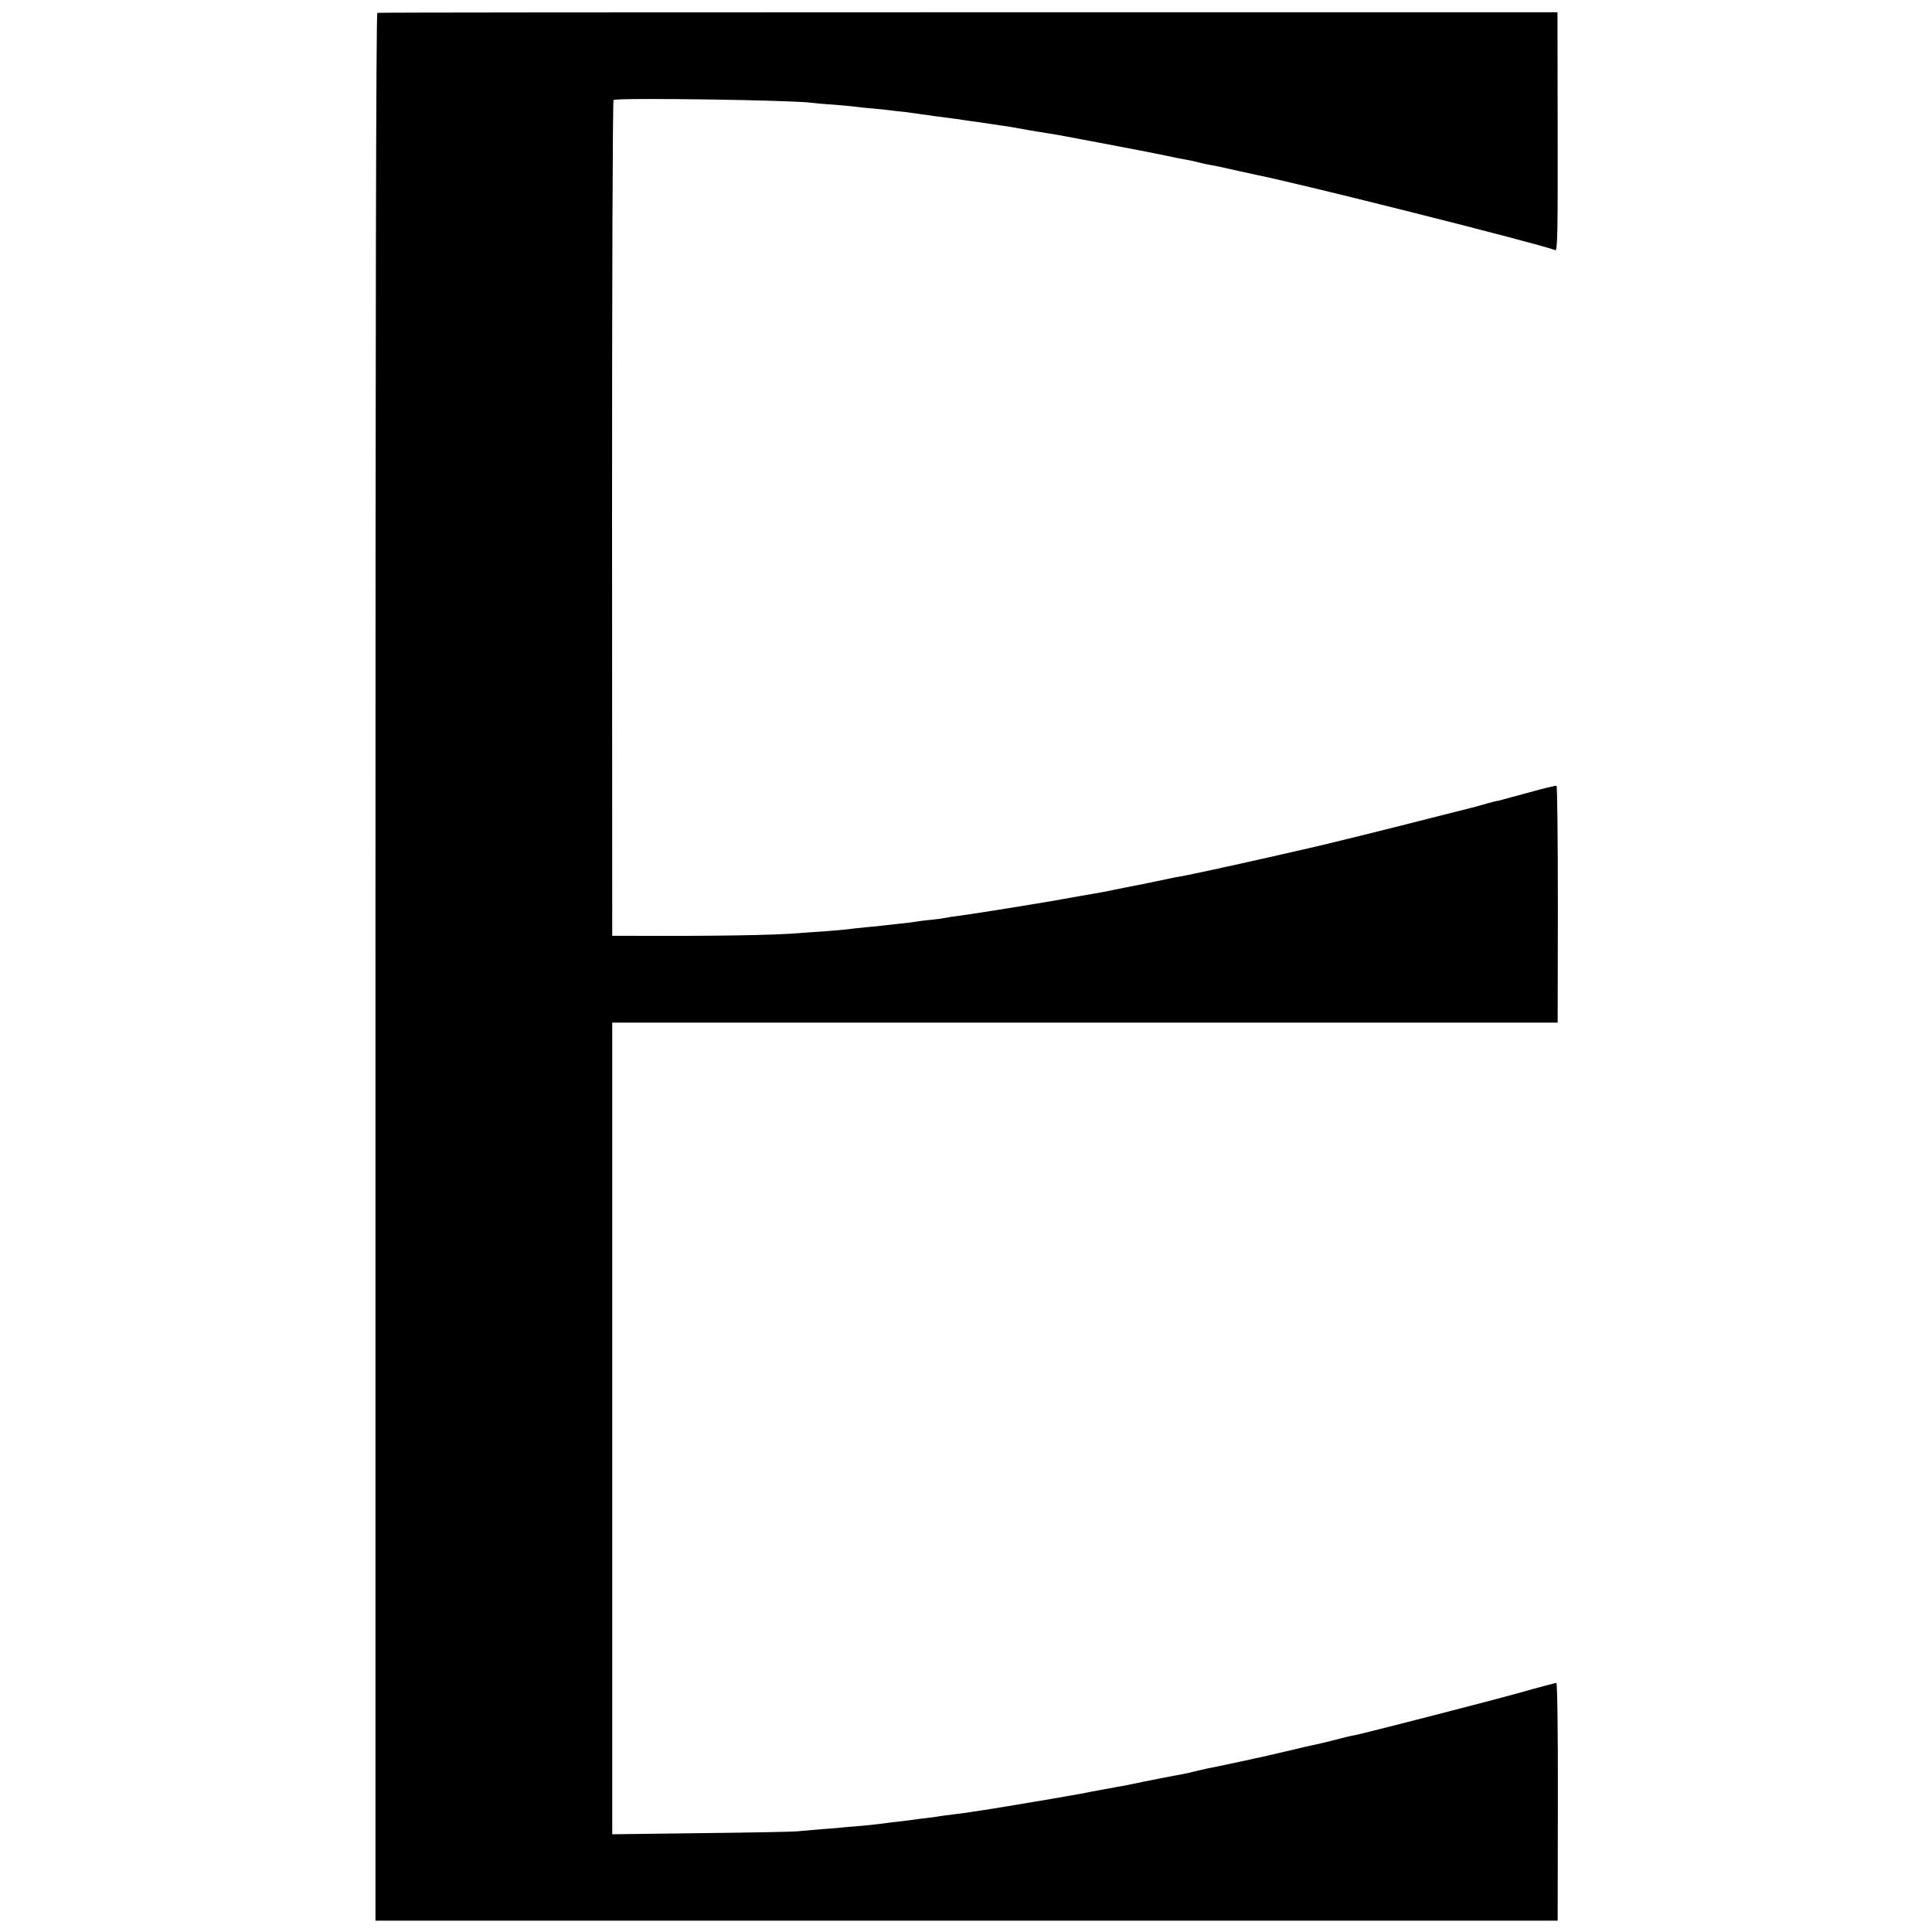
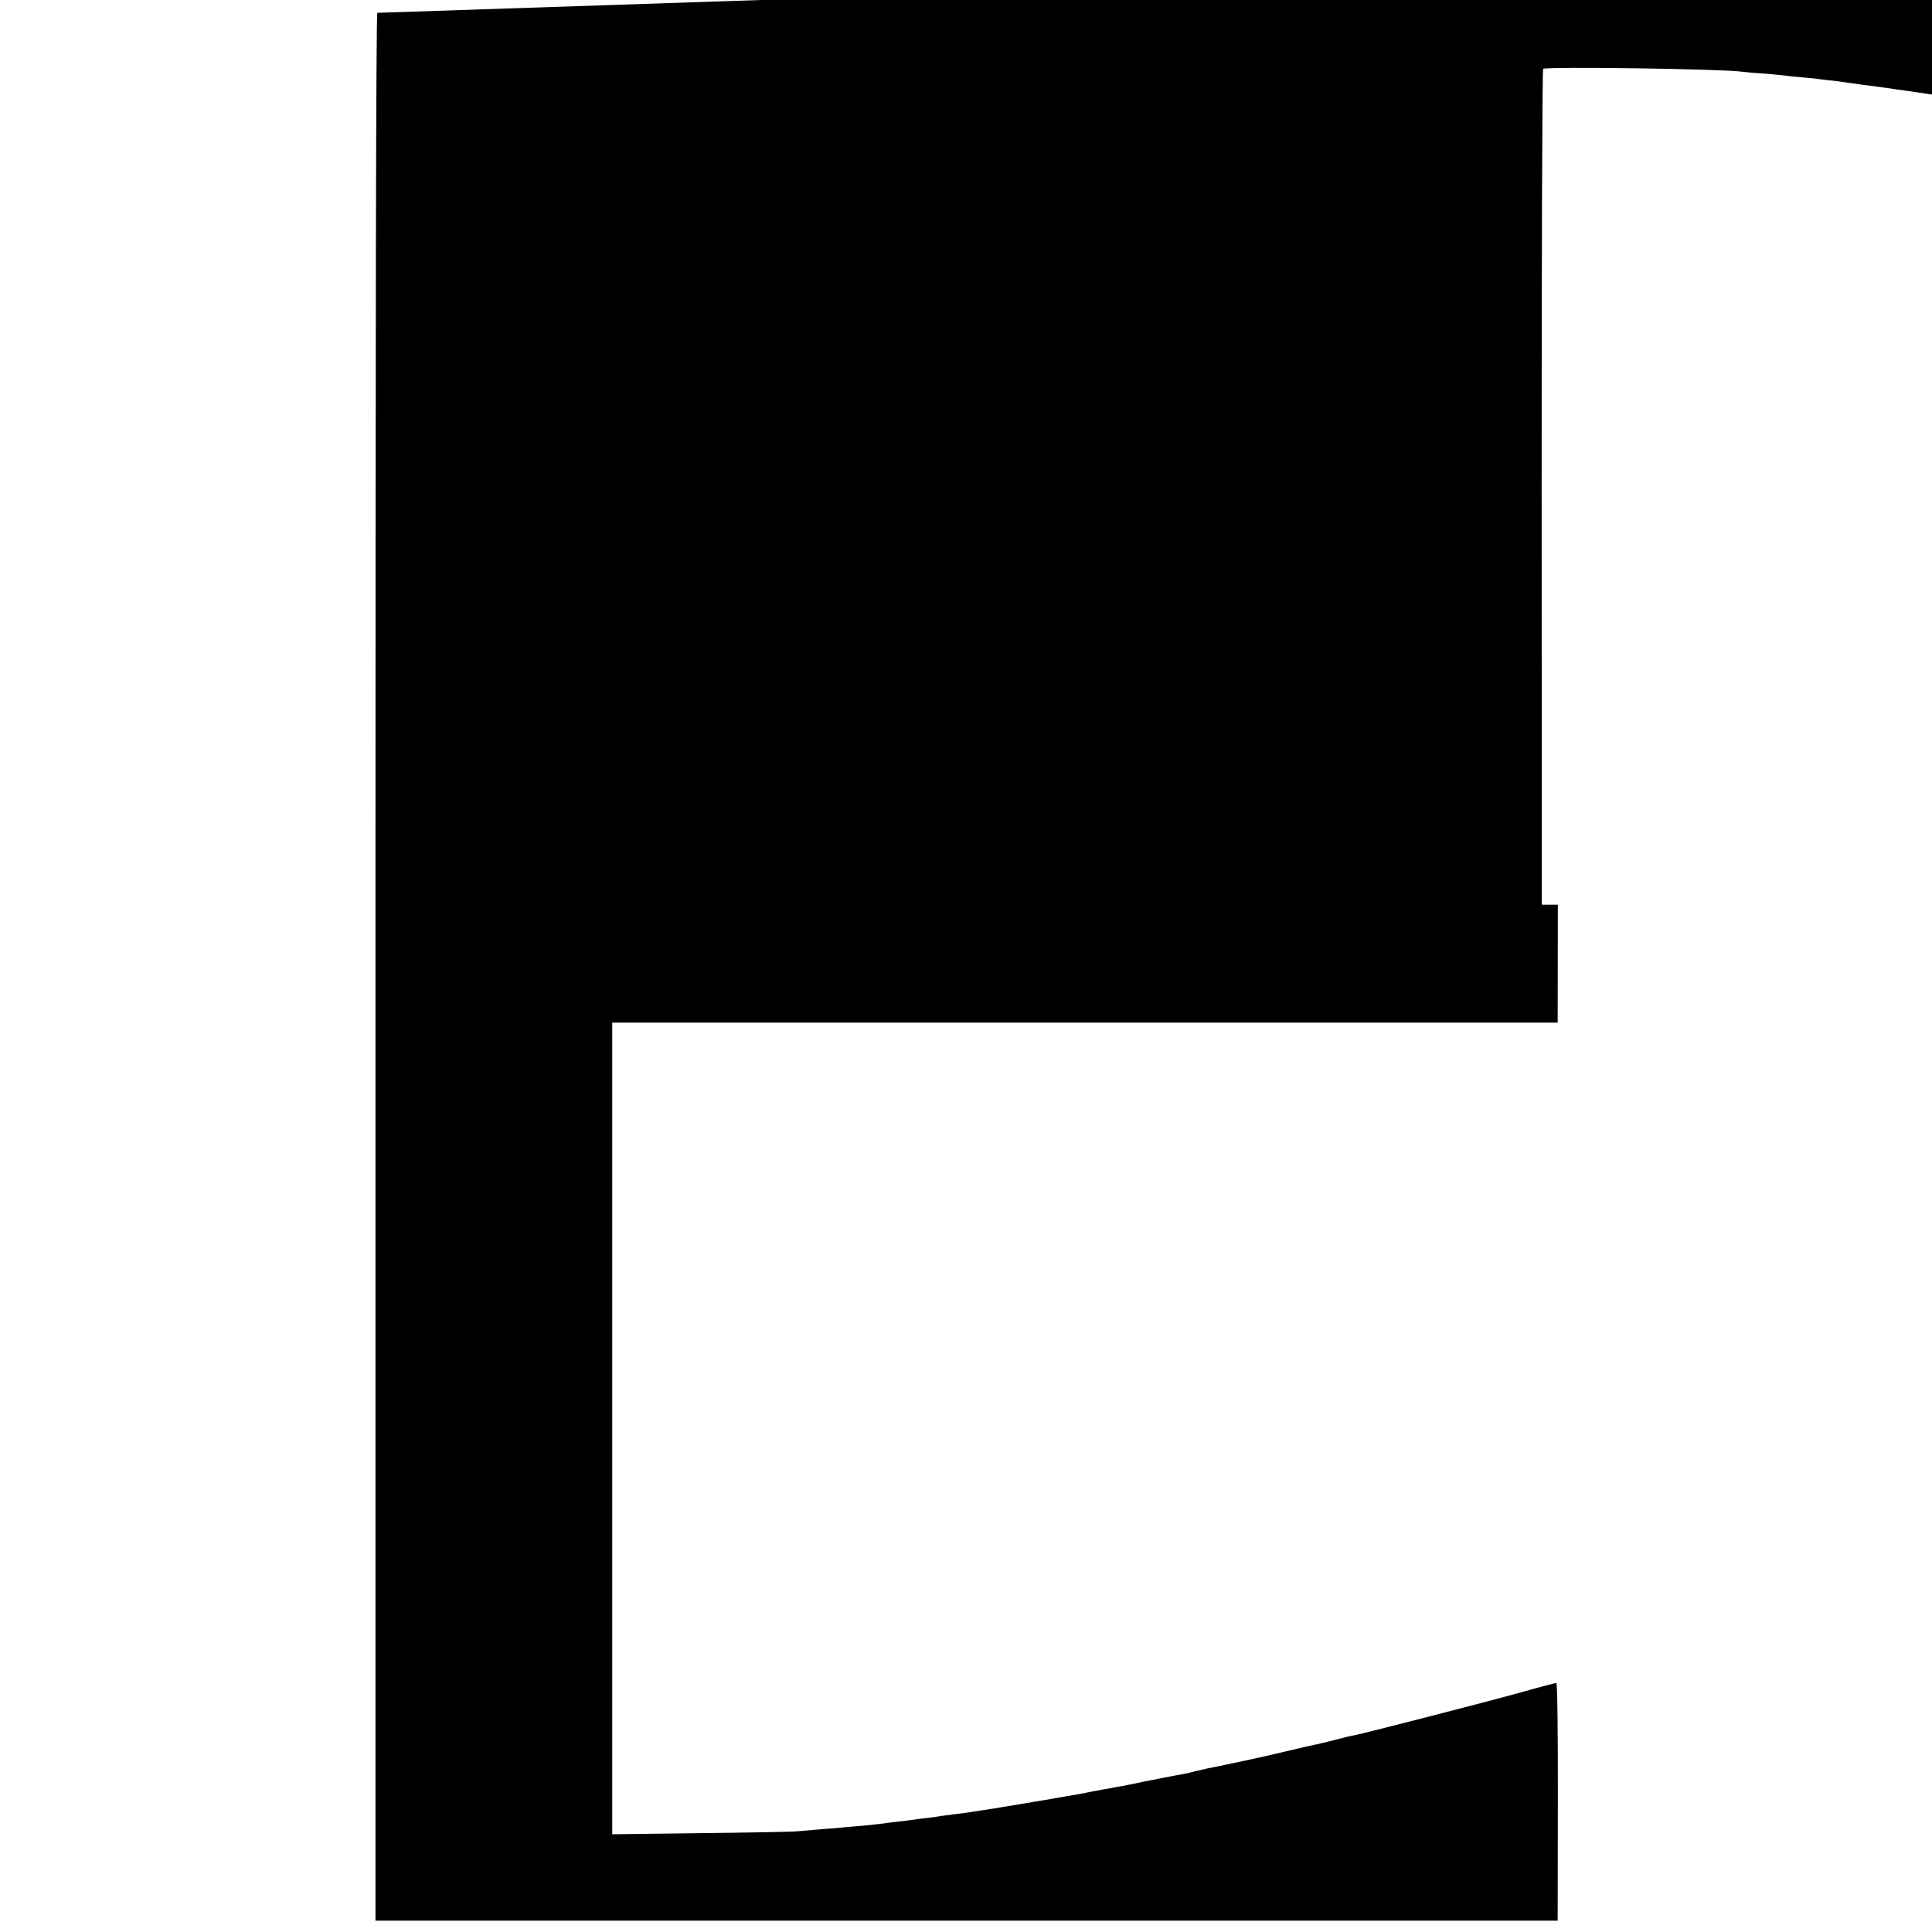
<svg xmlns="http://www.w3.org/2000/svg" version="1.0" width="1024pt" height="1024pt" viewBox="0 0 1024 1024" preserveAspectRatio="xMidYMid meet">
  <g transform="translate(0,1024) scale(0.1,-0.1)" fill="#000000" stroke="none">
-     <path d="M2000 10172 c-7 -3 -10 -1697 -10 -5058 l0 -5054 3133 0 3133 0 1 630 c1 380 -3 630 -8 630 -5 0 -90 -22 -188 -50 -179 -50 -834 -218 -881 -227 -14 -2 -61 -13 -105 -25 -44 -11 -89 -22 -100 -24 -34 -7 -57 -12 -165 -38 -58 -13 -116 -27 -130 -30 -14 -3 -35 -7 -46 -10 -80 -17 -213 -46 -234 -49 -14 -3 -43 -10 -65 -15 -22 -6 -53 -13 -70 -16 -26 -4 -210 -40 -255 -50 -8 -2 -35 -7 -60 -12 -25 -4 -47 -8 -50 -9 -3 -1 -25 -5 -50 -9 -25 -5 -54 -10 -65 -12 -38 -8 -80 -16 -130 -24 -58 -11 -348 -59 -385 -65 -59 -9 -116 -18 -130 -20 -9 -2 -43 -6 -75 -10 -33 -4 -67 -9 -76 -10 -9 -2 -40 -6 -70 -10 -30 -3 -65 -8 -79 -10 -14 -2 -50 -7 -80 -10 -30 -3 -66 -8 -80 -10 -14 -2 -59 -7 -100 -11 -41 -3 -88 -8 -105 -9 -16 -2 -70 -7 -120 -10 -49 -4 -106 -9 -125 -11 -19 -3 -249 -7 -510 -10 l-475 -6 0 2151 0 2151 2506 0 2505 0 1 625 c0 344 -3 627 -7 630 -4 2 -71 -14 -149 -36 -79 -21 -150 -41 -159 -43 -10 -1 -37 -8 -62 -15 -25 -7 -52 -15 -60 -17 -8 -2 -118 -30 -245 -62 -186 -48 -566 -142 -635 -157 -8 -2 -105 -24 -215 -49 -110 -25 -211 -47 -225 -50 -14 -3 -34 -7 -45 -10 -36 -8 -159 -34 -190 -40 -16 -2 -41 -7 -55 -10 -92 -20 -142 -30 -250 -51 -14 -3 -36 -7 -50 -10 -45 -10 -73 -15 -190 -35 -63 -11 -124 -22 -135 -24 -52 -9 -94 -16 -305 -50 -85 -14 -177 -27 -205 -31 -27 -3 -57 -8 -65 -10 -8 -2 -42 -7 -75 -10 -33 -3 -69 -8 -80 -10 -11 -2 -47 -7 -80 -10 -33 -4 -73 -8 -90 -10 -16 -2 -61 -7 -99 -10 -38 -4 -79 -8 -90 -10 -12 -2 -61 -6 -111 -10 -49 -3 -112 -8 -140 -10 -135 -12 -456 -17 -915 -15 l-85 0 -1 2213 c0 1216 3 2214 8 2217 18 13 946 0 1053 -15 17 -2 64 -7 105 -9 42 -3 91 -8 110 -10 19 -3 67 -8 105 -11 39 -3 81 -8 95 -10 14 -2 50 -6 80 -9 30 -4 66 -9 80 -11 14 -2 45 -6 70 -10 96 -12 136 -18 150 -20 8 -2 40 -6 70 -10 30 -4 64 -9 75 -11 11 -2 38 -6 60 -9 22 -3 51 -7 65 -10 42 -8 133 -24 175 -30 22 -3 74 -12 115 -20 41 -8 161 -30 265 -50 105 -20 219 -42 255 -50 36 -8 81 -17 100 -20 19 -3 51 -10 70 -15 19 -5 49 -12 65 -14 17 -3 39 -8 50 -10 33 -8 169 -37 190 -42 237 -47 1495 -364 1589 -400 11 -4 13 103 12 628 l-1 633 -3123 0 c-1717 0 -3127 -1 -3132 -3z" />
+     <path d="M2000 10172 c-7 -3 -10 -1697 -10 -5058 l0 -5054 3133 0 3133 0 1 630 c1 380 -3 630 -8 630 -5 0 -90 -22 -188 -50 -179 -50 -834 -218 -881 -227 -14 -2 -61 -13 -105 -25 -44 -11 -89 -22 -100 -24 -34 -7 -57 -12 -165 -38 -58 -13 -116 -27 -130 -30 -14 -3 -35 -7 -46 -10 -80 -17 -213 -46 -234 -49 -14 -3 -43 -10 -65 -15 -22 -6 -53 -13 -70 -16 -26 -4 -210 -40 -255 -50 -8 -2 -35 -7 -60 -12 -25 -4 -47 -8 -50 -9 -3 -1 -25 -5 -50 -9 -25 -5 -54 -10 -65 -12 -38 -8 -80 -16 -130 -24 -58 -11 -348 -59 -385 -65 -59 -9 -116 -18 -130 -20 -9 -2 -43 -6 -75 -10 -33 -4 -67 -9 -76 -10 -9 -2 -40 -6 -70 -10 -30 -3 -65 -8 -79 -10 -14 -2 -50 -7 -80 -10 -30 -3 -66 -8 -80 -10 -14 -2 -59 -7 -100 -11 -41 -3 -88 -8 -105 -9 -16 -2 -70 -7 -120 -10 -49 -4 -106 -9 -125 -11 -19 -3 -249 -7 -510 -10 l-475 -6 0 2151 0 2151 2506 0 2505 0 1 625 l-85 0 -1 2213 c0 1216 3 2214 8 2217 18 13 946 0 1053 -15 17 -2 64 -7 105 -9 42 -3 91 -8 110 -10 19 -3 67 -8 105 -11 39 -3 81 -8 95 -10 14 -2 50 -6 80 -9 30 -4 66 -9 80 -11 14 -2 45 -6 70 -10 96 -12 136 -18 150 -20 8 -2 40 -6 70 -10 30 -4 64 -9 75 -11 11 -2 38 -6 60 -9 22 -3 51 -7 65 -10 42 -8 133 -24 175 -30 22 -3 74 -12 115 -20 41 -8 161 -30 265 -50 105 -20 219 -42 255 -50 36 -8 81 -17 100 -20 19 -3 51 -10 70 -15 19 -5 49 -12 65 -14 17 -3 39 -8 50 -10 33 -8 169 -37 190 -42 237 -47 1495 -364 1589 -400 11 -4 13 103 12 628 l-1 633 -3123 0 c-1717 0 -3127 -1 -3132 -3z" />
  </g>
</svg>